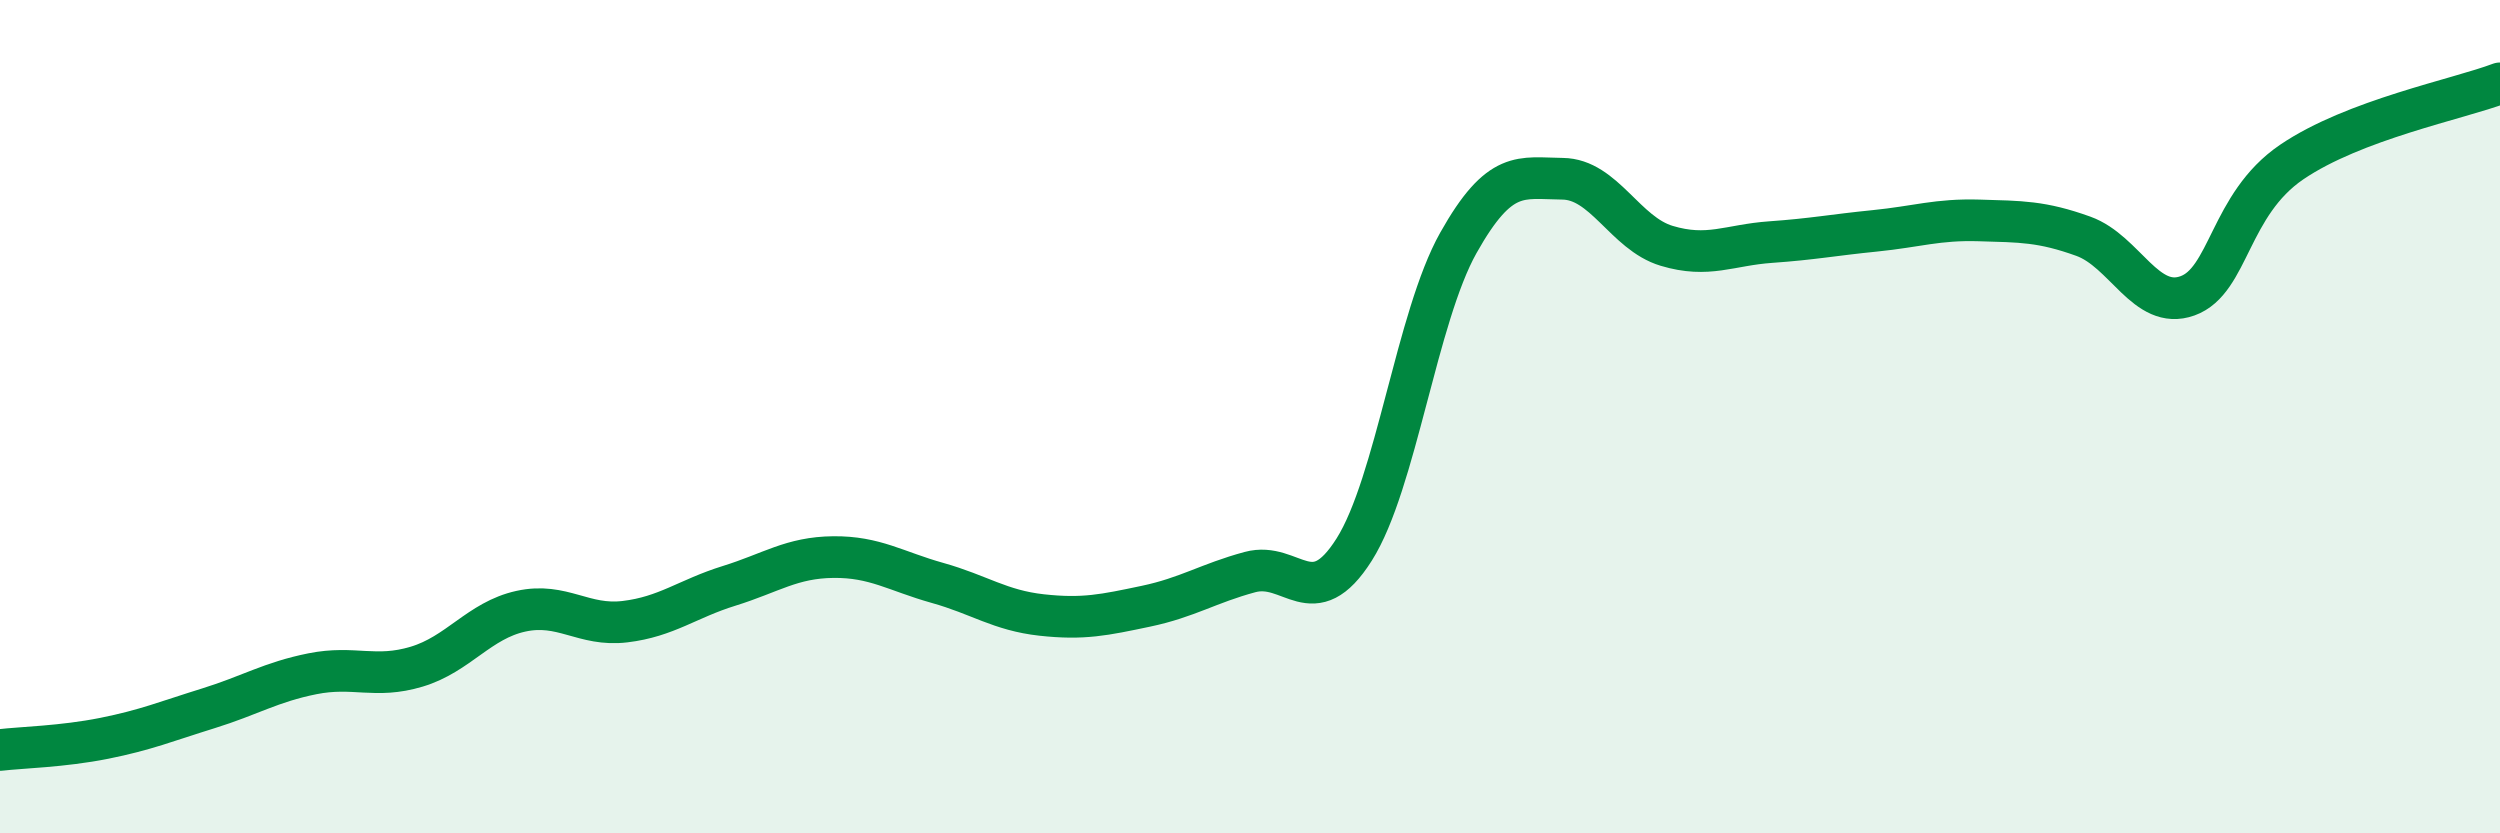
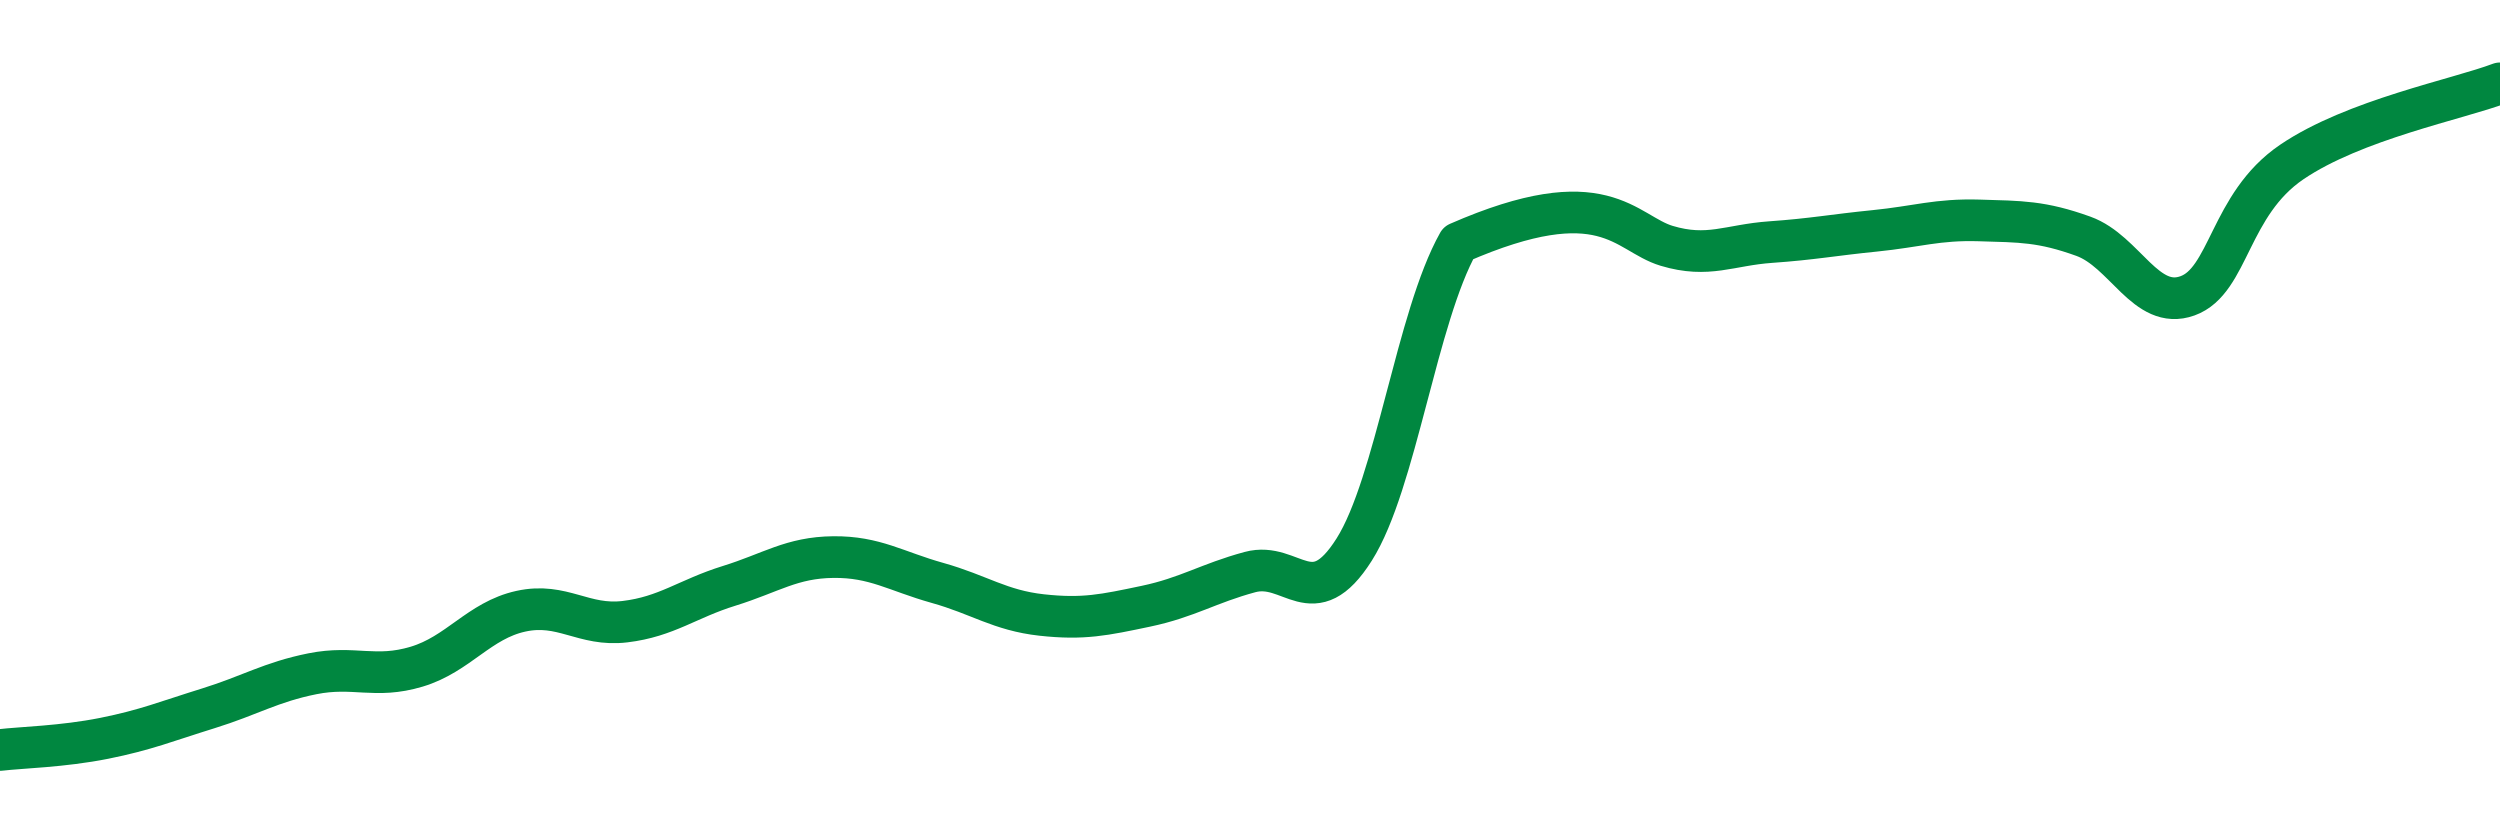
<svg xmlns="http://www.w3.org/2000/svg" width="60" height="20" viewBox="0 0 60 20">
-   <path d="M 0,18 C 0.5,17.94 1.5,17.92 2.5,17.72 C 3.5,17.52 4,17.31 5,17 C 6,16.69 6.5,16.37 7.5,16.17 C 8.5,15.97 9,16.3 10,16 C 11,15.7 11.5,14.89 12.5,14.67 C 13.5,14.45 14,15.04 15,14.92 C 16,14.8 16.5,14.37 17.5,14.06 C 18.5,13.75 19,13.38 20,13.37 C 21,13.36 21.5,13.71 22.5,13.99 C 23.5,14.27 24,14.65 25,14.76 C 26,14.87 26.5,14.76 27.5,14.55 C 28.5,14.34 29,14 30,13.73 C 31,13.46 31.5,14.77 32.5,13.19 C 33.5,11.61 34,7.61 35,5.83 C 36,4.05 36.5,4.28 37.5,4.29 C 38.5,4.3 39,5.6 40,5.9 C 41,6.2 41.5,5.88 42.5,5.81 C 43.5,5.74 44,5.64 45,5.54 C 46,5.44 46.5,5.26 47.5,5.29 C 48.5,5.32 49,5.31 50,5.67 C 51,6.03 51.5,7.46 52.5,7.1 C 53.5,6.74 53.5,4.91 55,3.89 C 56.5,2.87 59,2.38 60,2L60 20L0 20Z" fill="#008740" opacity="0.1" stroke-linecap="round" stroke-linejoin="round" />
-   <path d="M 0,18 C 0.5,17.94 1.5,17.92 2.5,17.72 C 3.5,17.52 4,17.31 5,17 C 6,16.69 6.5,16.37 7.5,16.17 C 8.5,15.97 9,16.3 10,16 C 11,15.7 11.5,14.89 12.5,14.67 C 13.5,14.45 14,15.04 15,14.92 C 16,14.8 16.5,14.37 17.5,14.06 C 18.5,13.75 19,13.38 20,13.37 C 21,13.36 21.5,13.71 22.5,13.99 C 23.5,14.27 24,14.65 25,14.76 C 26,14.87 26.5,14.76 27.5,14.55 C 28.5,14.34 29,14 30,13.73 C 31,13.46 31.5,14.77 32.5,13.19 C 33.5,11.61 34,7.61 35,5.83 C 36,4.05 36.5,4.28 37.5,4.29 C 38.5,4.3 39,5.6 40,5.9 C 41,6.2 41.5,5.88 42.5,5.81 C 43.5,5.74 44,5.64 45,5.54 C 46,5.44 46.5,5.26 47.5,5.29 C 48.5,5.32 49,5.31 50,5.67 C 51,6.03 51.5,7.46 52.5,7.1 C 53.5,6.74 53.5,4.91 55,3.89 C 56.5,2.87 59,2.38 60,2" stroke="#008740" stroke-width="1" fill="none" stroke-linecap="round" stroke-linejoin="round" />
+   <path d="M 0,18 C 0.5,17.94 1.5,17.92 2.5,17.72 C 3.5,17.52 4,17.31 5,17 C 6,16.69 6.5,16.37 7.5,16.17 C 8.5,15.97 9,16.3 10,16 C 11,15.7 11.5,14.89 12.5,14.67 C 13.5,14.45 14,15.04 15,14.92 C 16,14.8 16.5,14.37 17.5,14.06 C 18.5,13.75 19,13.38 20,13.37 C 21,13.36 21.5,13.71 22.5,13.99 C 23.5,14.27 24,14.65 25,14.76 C 26,14.87 26.5,14.76 27.5,14.55 C 28.5,14.34 29,14 30,13.73 C 31,13.46 31.5,14.77 32.5,13.19 C 33.5,11.61 34,7.61 35,5.83 C 38.5,4.3 39,5.6 40,5.9 C 41,6.2 41.5,5.88 42.5,5.81 C 43.5,5.74 44,5.64 45,5.54 C 46,5.44 46.5,5.26 47.5,5.29 C 48.5,5.32 49,5.31 50,5.67 C 51,6.03 51.5,7.46 52.5,7.1 C 53.5,6.74 53.5,4.91 55,3.89 C 56.5,2.87 59,2.38 60,2" stroke="#008740" stroke-width="1" fill="none" stroke-linecap="round" stroke-linejoin="round" />
</svg>